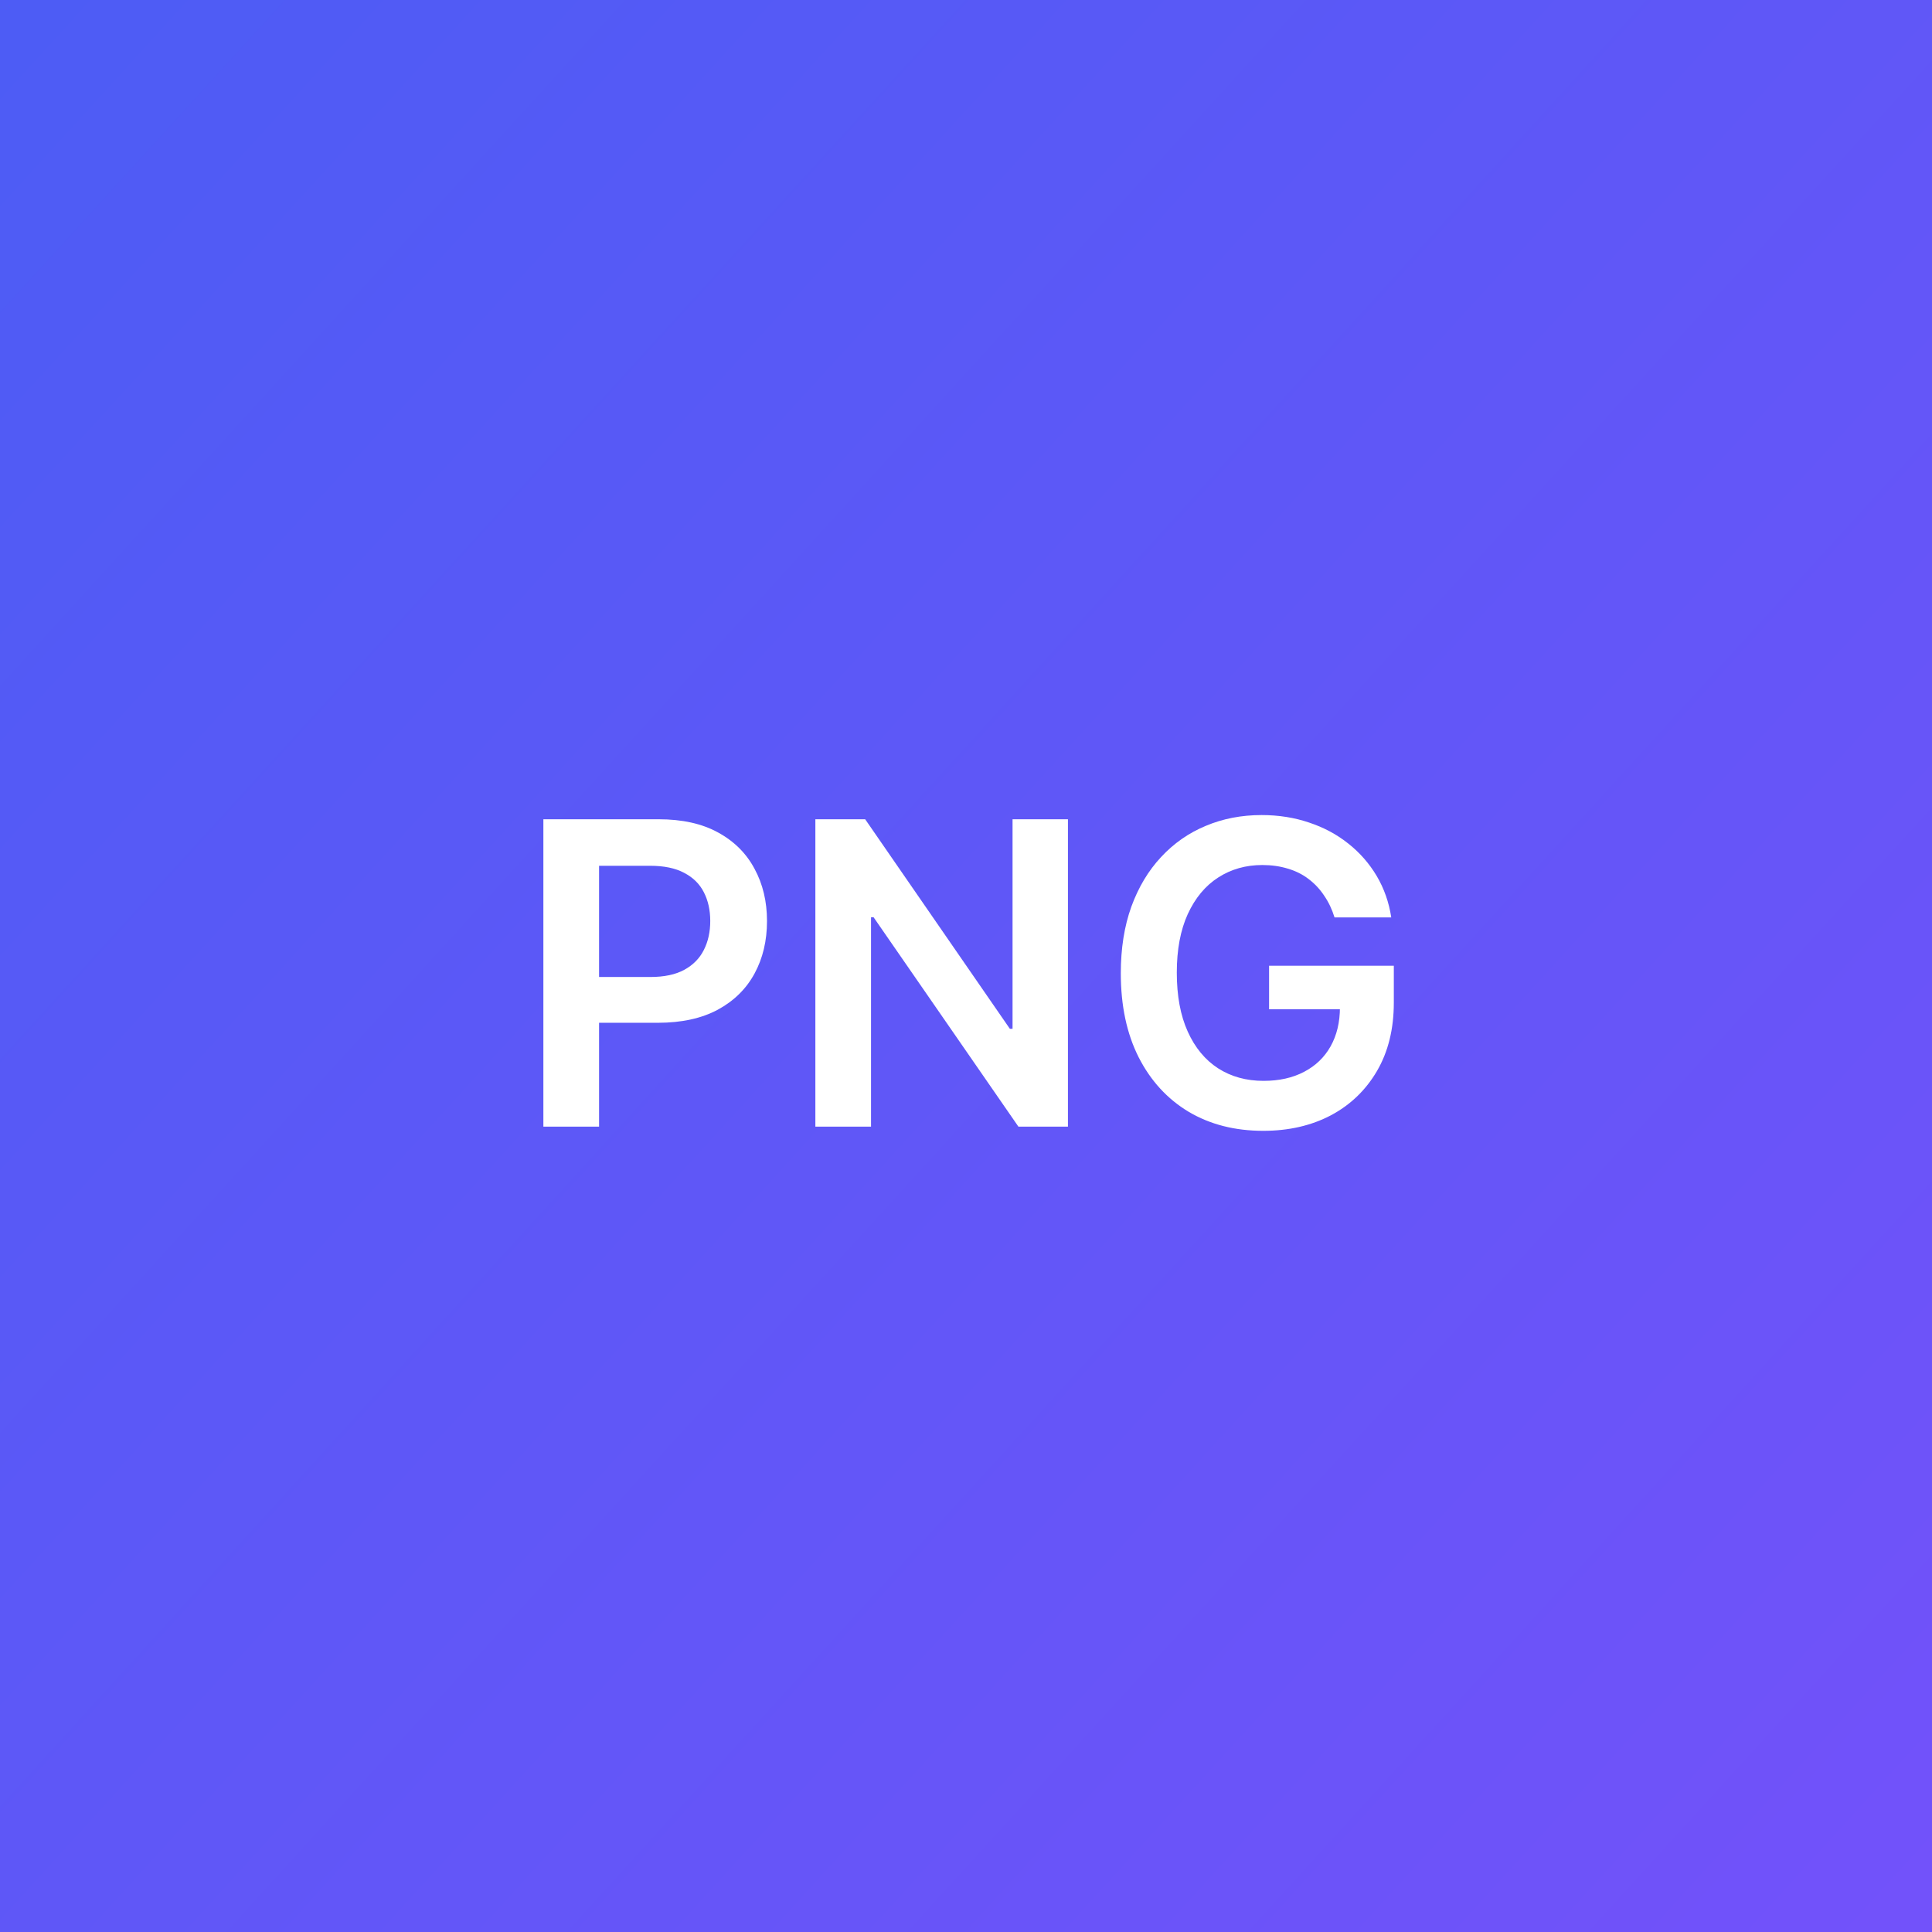
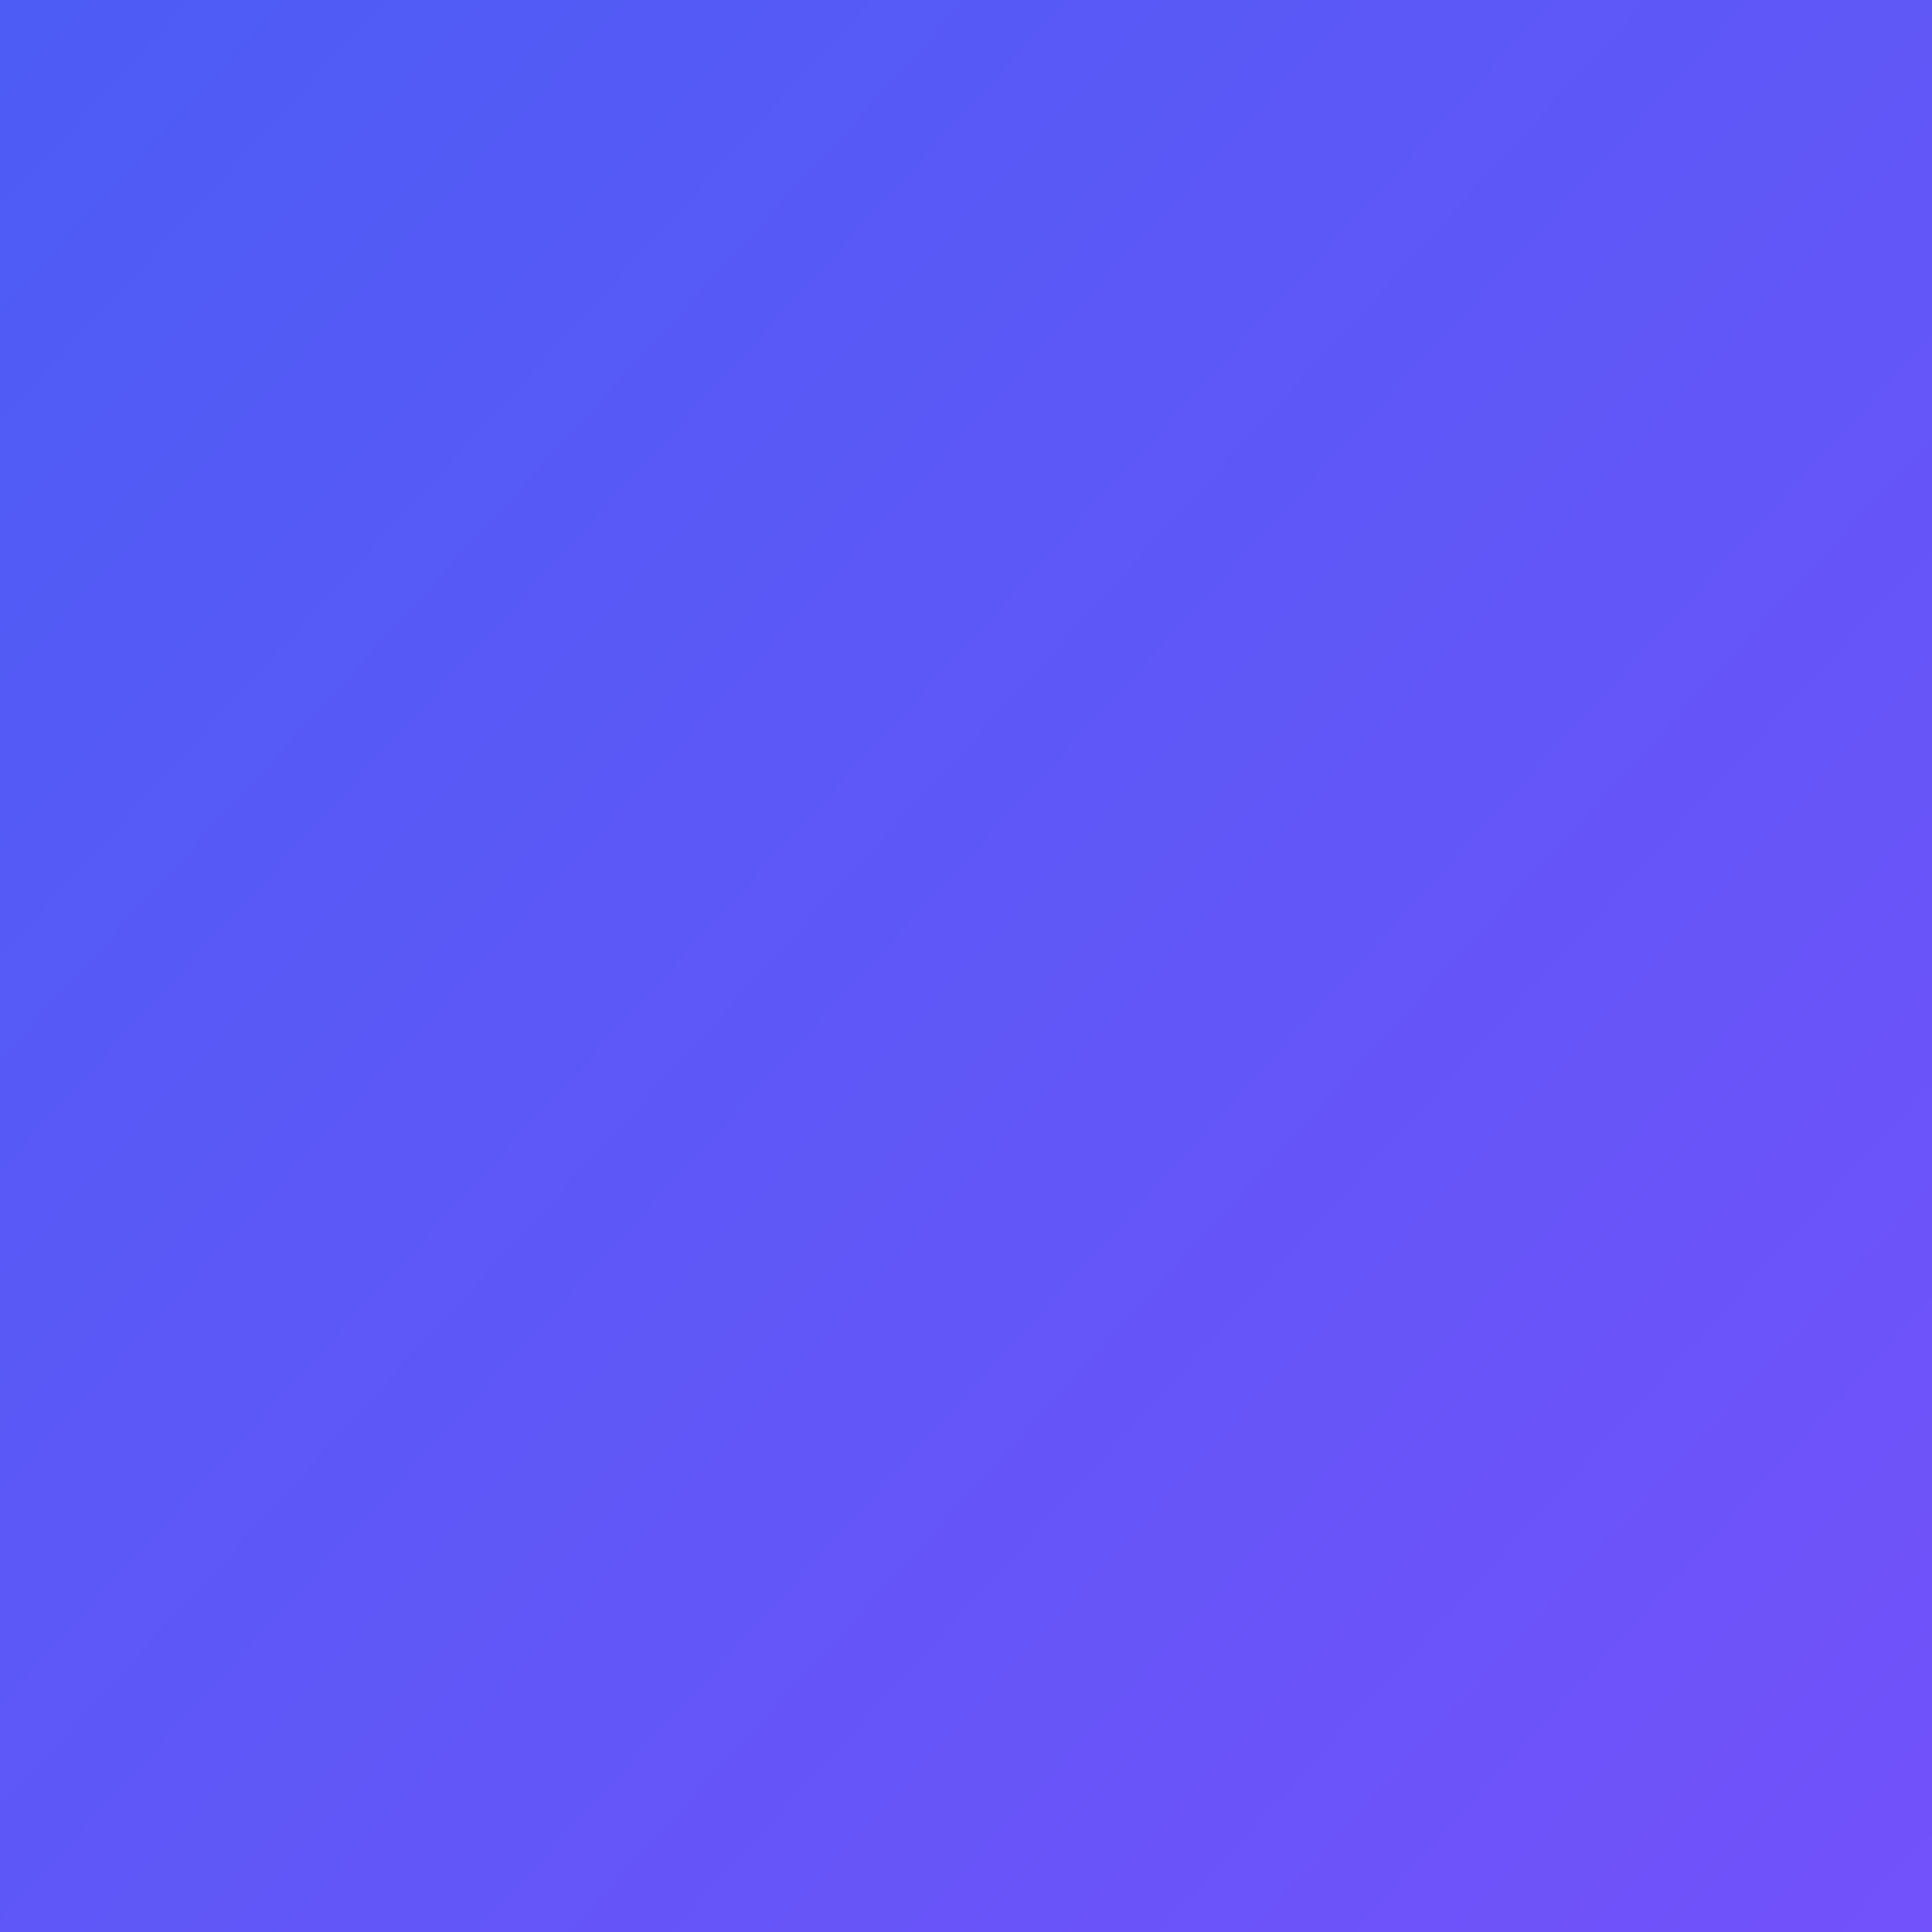
<svg xmlns="http://www.w3.org/2000/svg" width="64" height="64" viewBox="0 0 64 64" fill="none">
  <rect x="0" y="0" width="64" height="64" fill="#333333" stroke="none" />
  <path d="M0 0H64V64H0V0Z" fill="url(#paint0_linear_40_77)" />
-   <path d="M18 37.321V27.139H21.818C22.6 27.139 23.257 27.285 23.787 27.577C24.32 27.868 24.723 28.269 24.995 28.78C25.27 29.287 25.408 29.864 25.408 30.51C25.408 31.163 25.27 31.743 24.995 32.25C24.72 32.757 24.314 33.157 23.777 33.448C23.24 33.736 22.579 33.881 21.793 33.881H19.263V32.364H21.545C22.002 32.364 22.377 32.285 22.668 32.126C22.96 31.967 23.175 31.748 23.315 31.47C23.457 31.191 23.528 30.871 23.528 30.51C23.528 30.149 23.457 29.831 23.315 29.555C23.175 29.28 22.958 29.067 22.663 28.914C22.372 28.758 21.995 28.68 21.535 28.68H19.845V37.321H18Z" fill="white" />
-   <path d="M35.377 27.139V37.321H33.736L28.939 30.386H28.854V37.321H27.01V27.139H28.66L33.453 34.08H33.542V27.139H35.377Z" fill="white" />
-   <path d="M44.208 30.391C44.125 30.122 44.011 29.882 43.865 29.67C43.722 29.454 43.55 29.27 43.348 29.118C43.149 28.965 42.92 28.851 42.662 28.775C42.403 28.695 42.121 28.655 41.816 28.655C41.27 28.655 40.782 28.793 40.355 29.068C39.927 29.343 39.591 29.748 39.346 30.281C39.104 30.812 38.983 31.458 38.983 32.22C38.983 32.989 39.104 33.64 39.346 34.174C39.587 34.708 39.924 35.114 40.355 35.392C40.786 35.667 41.286 35.805 41.856 35.805C42.373 35.805 42.821 35.705 43.199 35.506C43.58 35.307 43.873 35.026 44.078 34.661C44.284 34.293 44.387 33.862 44.387 33.369L44.804 33.433H42.04V31.991H46.172V33.215C46.172 34.086 45.986 34.84 45.615 35.477C45.243 36.113 44.733 36.603 44.084 36.948C43.434 37.289 42.688 37.46 41.846 37.46C40.908 37.46 40.085 37.25 39.375 36.829C38.669 36.405 38.117 35.803 37.72 35.024C37.325 34.242 37.128 33.314 37.128 32.24C37.128 31.418 37.244 30.684 37.476 30.038C37.712 29.391 38.04 28.843 38.461 28.392C38.882 27.938 39.375 27.593 39.942 27.358C40.509 27.119 41.125 27 41.791 27C42.355 27 42.88 27.083 43.367 27.249C43.855 27.411 44.287 27.643 44.665 27.945C45.046 28.246 45.359 28.604 45.605 29.018C45.85 29.433 46.011 29.89 46.087 30.391H44.208Z" fill="white" />
  <defs>
    <linearGradient id="paint0_linear_40_77" x1="-130.5" y1="-125" x2="134.5" y2="116.5" gradientUnits="userSpaceOnUse">
      <stop stop-color="#0172EA" />
      <stop offset="1" stop-color="#9747FF" />
    </linearGradient>
  </defs>
</svg>